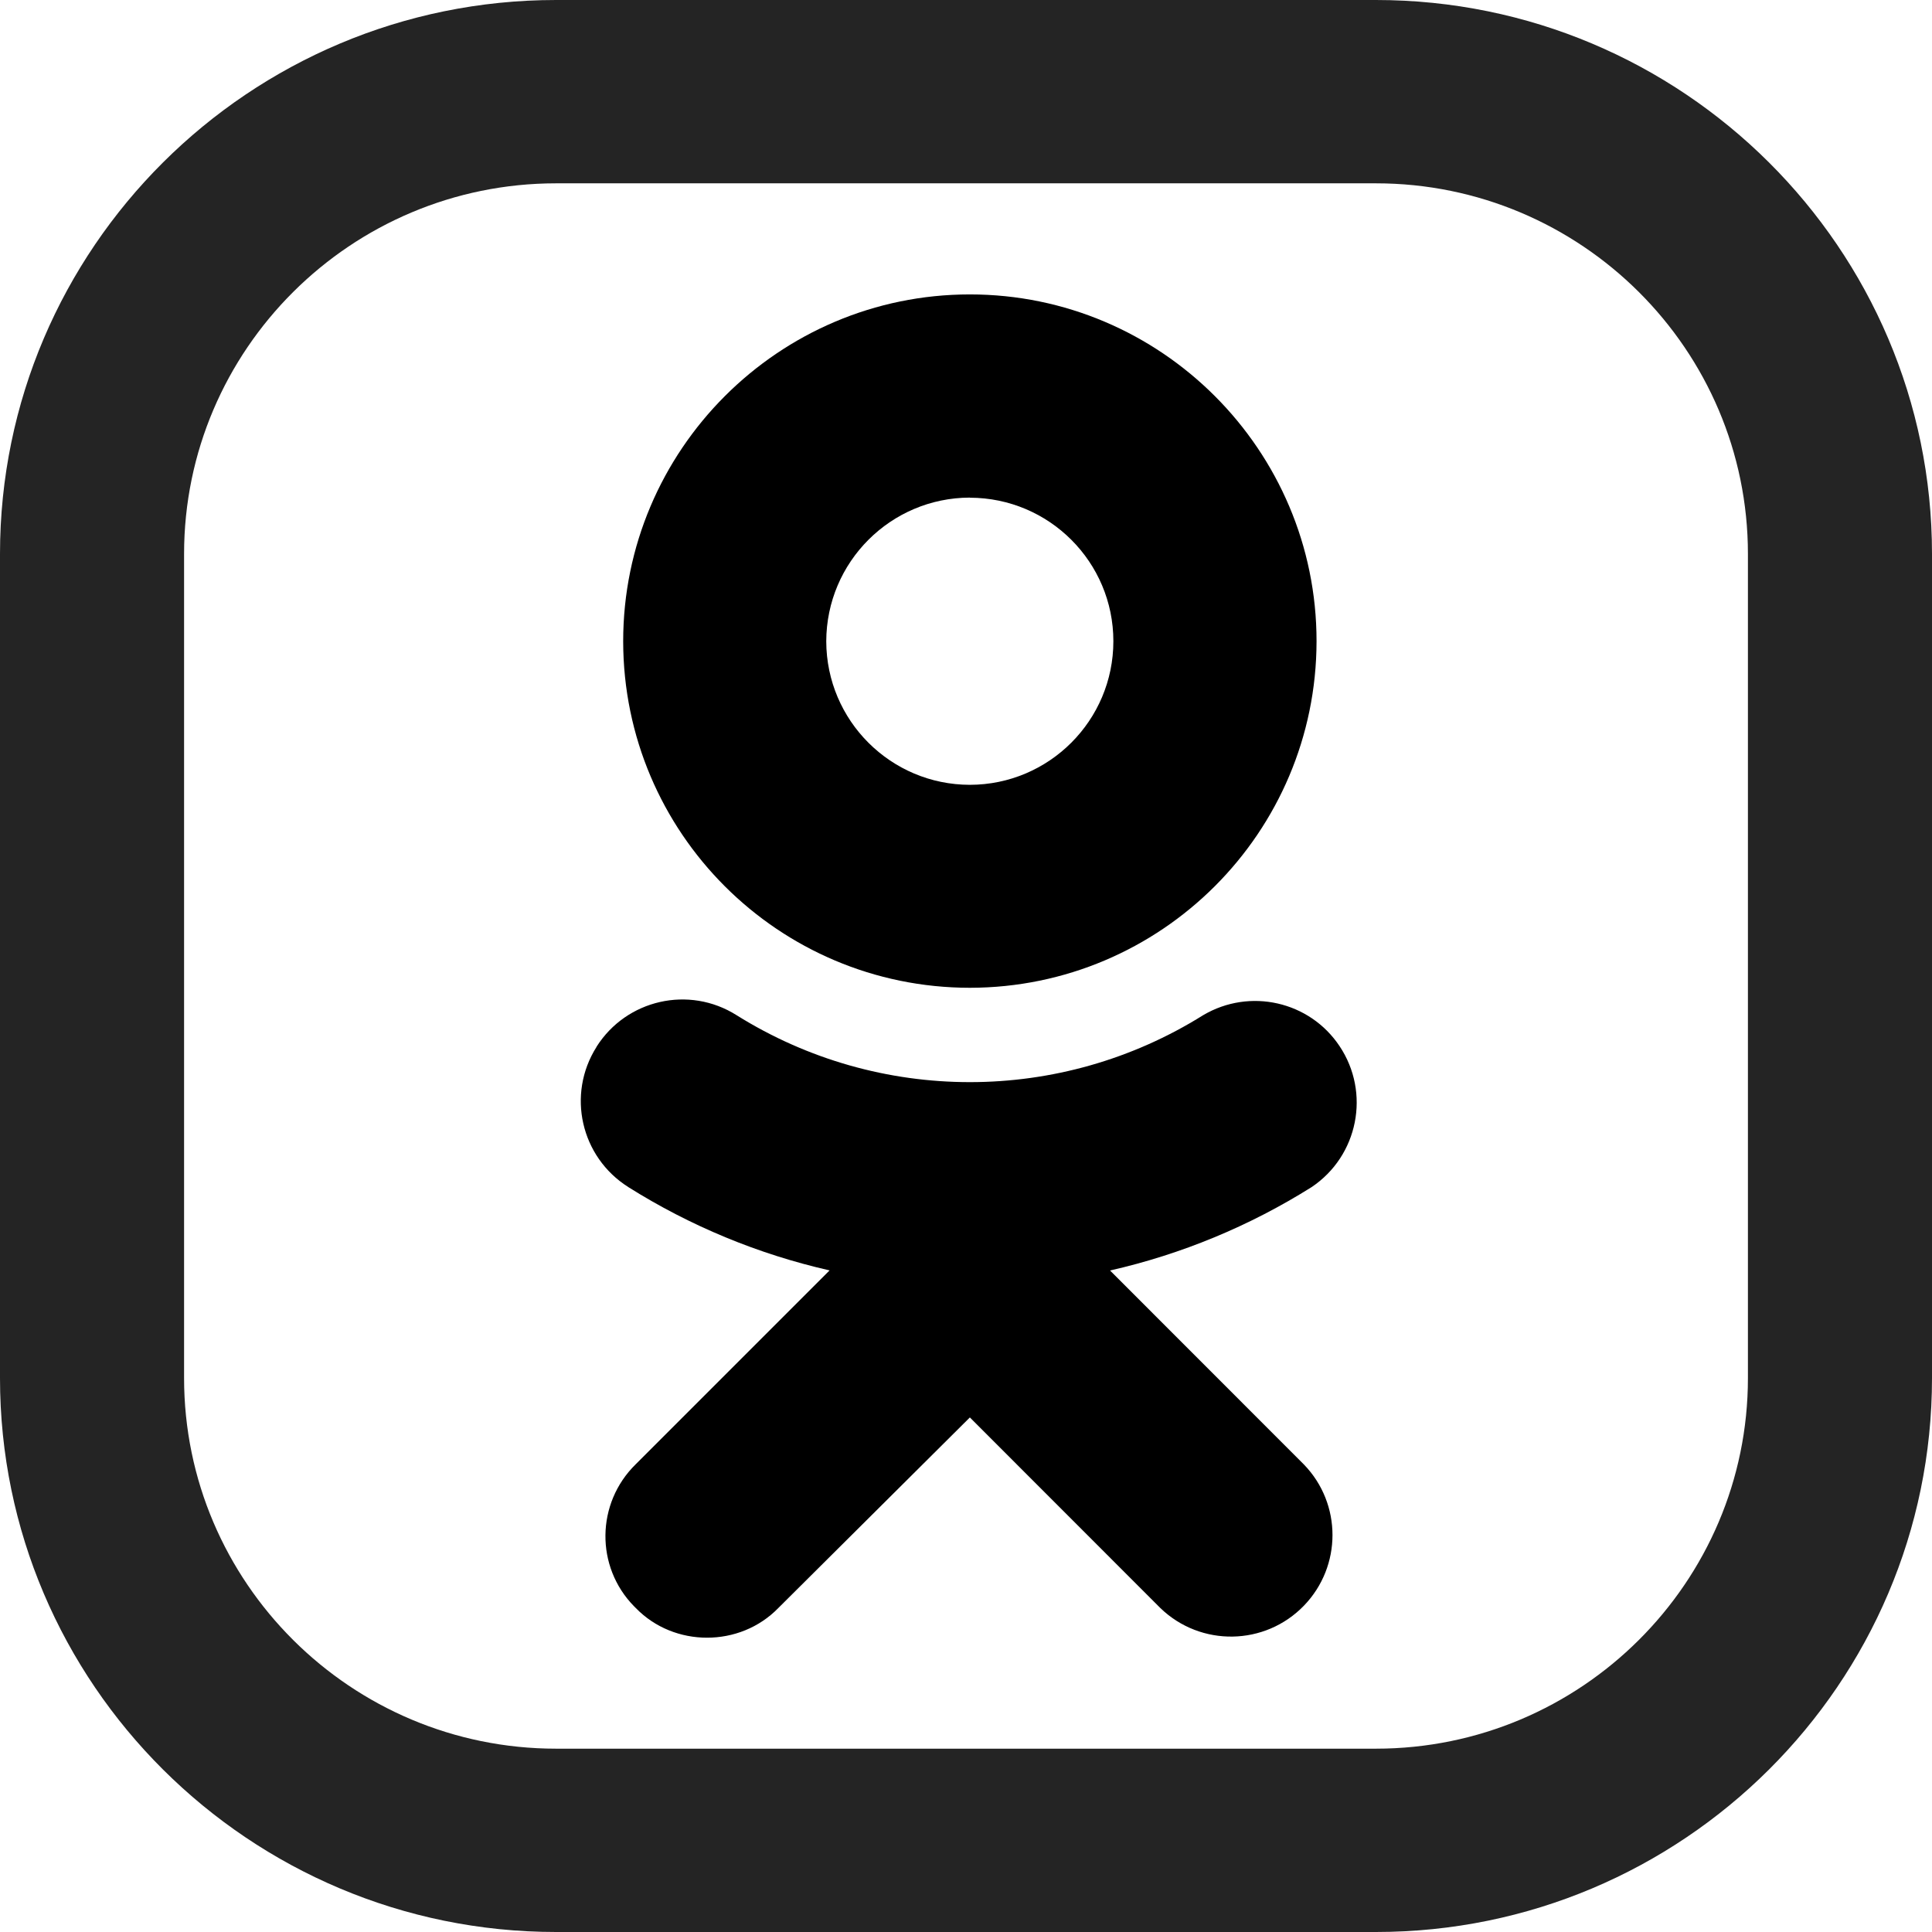
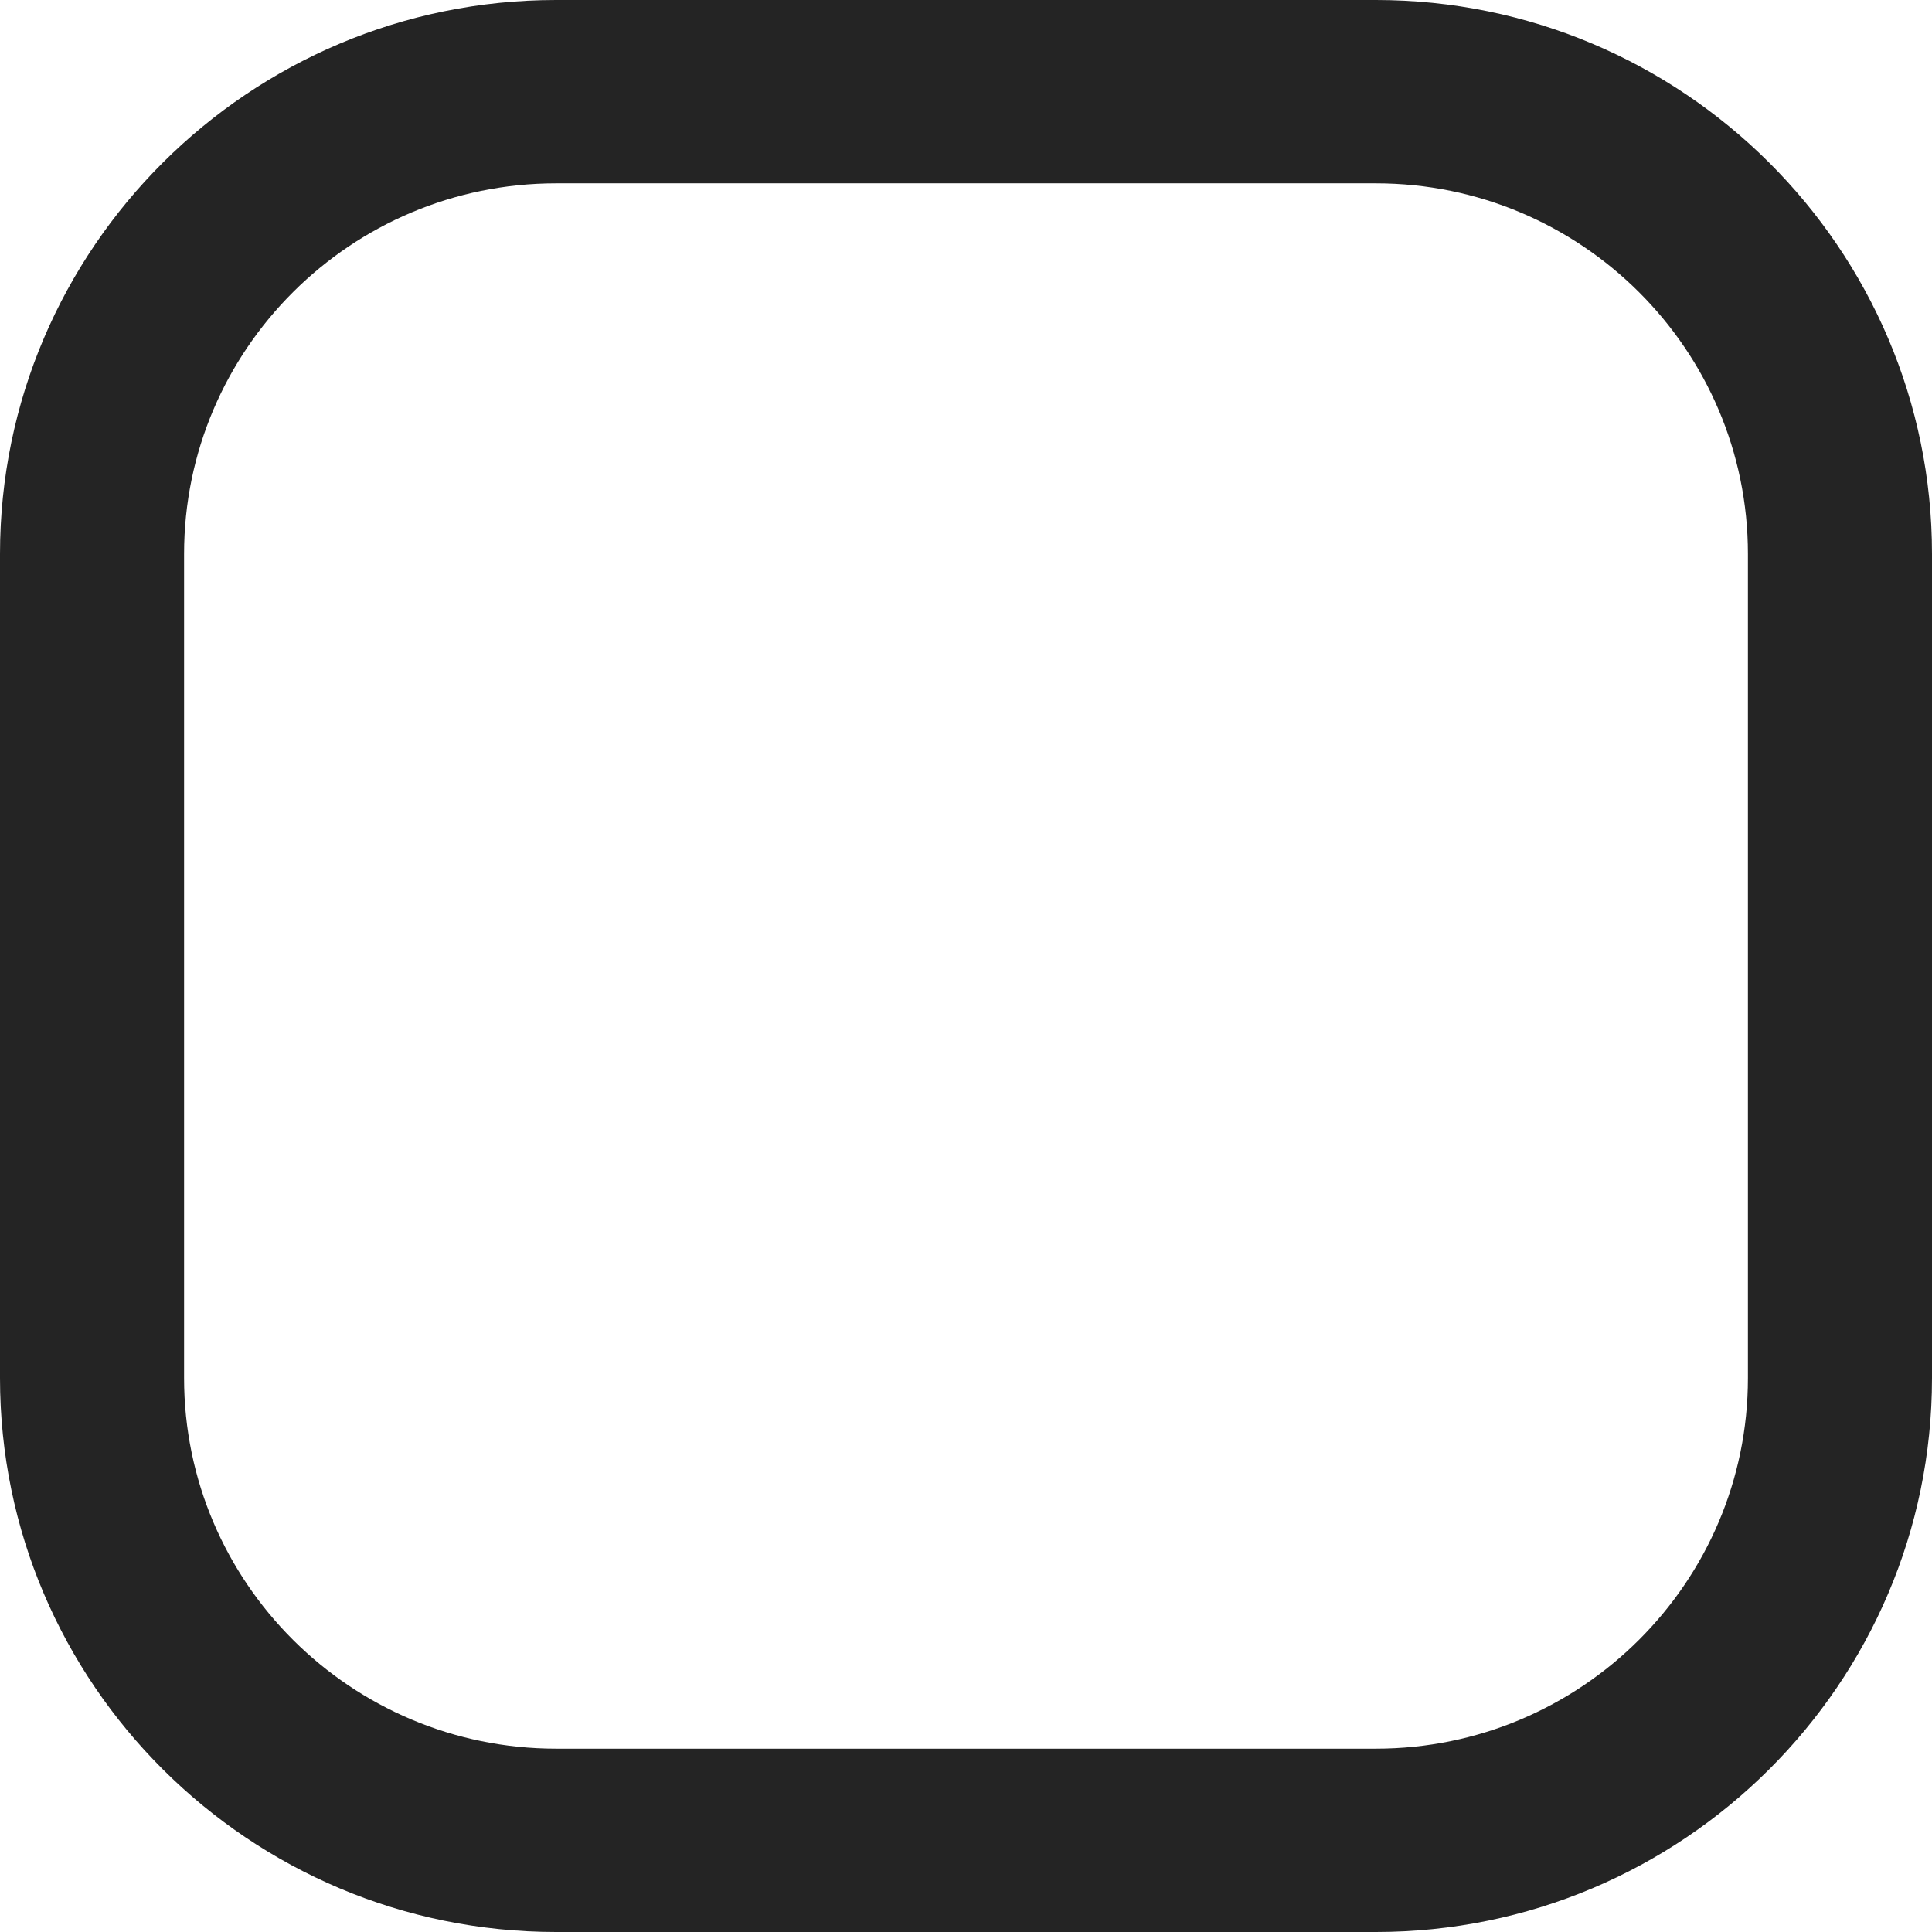
<svg xmlns="http://www.w3.org/2000/svg" width="18" height="18" viewBox="0 0 18 18" fill="none">
  <path d="M12.819 0H5.181C2.324 0 0 2.315 0 5.161V12.839C0 15.685 2.324 18 5.181 18H12.819C15.676 18 18 15.685 18 12.839V5.161C18 2.315 15.676 0 12.819 0ZM16.285 12.839C16.285 14.743 14.73 16.292 12.819 16.292H5.181C3.27 16.292 1.715 14.743 1.715 12.839V5.161C1.715 3.257 3.27 1.708 5.181 1.708H12.819C14.73 1.708 16.285 3.257 16.285 5.161V12.839Z" fill="#242424" />
-   <path d="M10.342 11.837C11.007 11.686 11.642 11.423 12.22 11.06C12.654 10.769 12.771 10.181 12.48 9.746C12.201 9.328 11.644 9.202 11.21 9.458C9.881 10.29 8.191 10.29 6.862 9.458C6.42 9.179 5.837 9.312 5.558 9.752C5.558 9.754 5.558 9.755 5.557 9.755C5.278 10.197 5.411 10.78 5.853 11.059L5.854 11.06C6.43 11.422 7.064 11.685 7.729 11.836L5.922 13.643C5.553 14.005 5.546 14.597 5.907 14.965L5.923 14.981C6.102 15.166 6.345 15.258 6.587 15.258C6.83 15.258 7.072 15.166 7.252 14.981L9.036 13.206L10.811 14.982C11.187 15.345 11.786 15.335 12.149 14.959C12.503 14.592 12.503 14.011 12.149 13.645L10.342 11.837ZM9.036 9.203C10.819 9.201 12.264 7.756 12.266 5.974C12.266 4.193 10.817 2.743 9.036 2.743C7.255 2.743 5.806 4.193 5.806 5.975C5.808 7.758 7.253 9.202 9.036 9.203V9.203ZM9.036 4.637C9.774 4.638 10.373 5.236 10.373 5.974C10.373 6.712 9.774 7.311 9.036 7.312C8.298 7.311 7.7 6.713 7.698 5.975C7.7 5.236 8.298 4.638 9.036 4.636V4.637Z" fill="black" />
</svg>